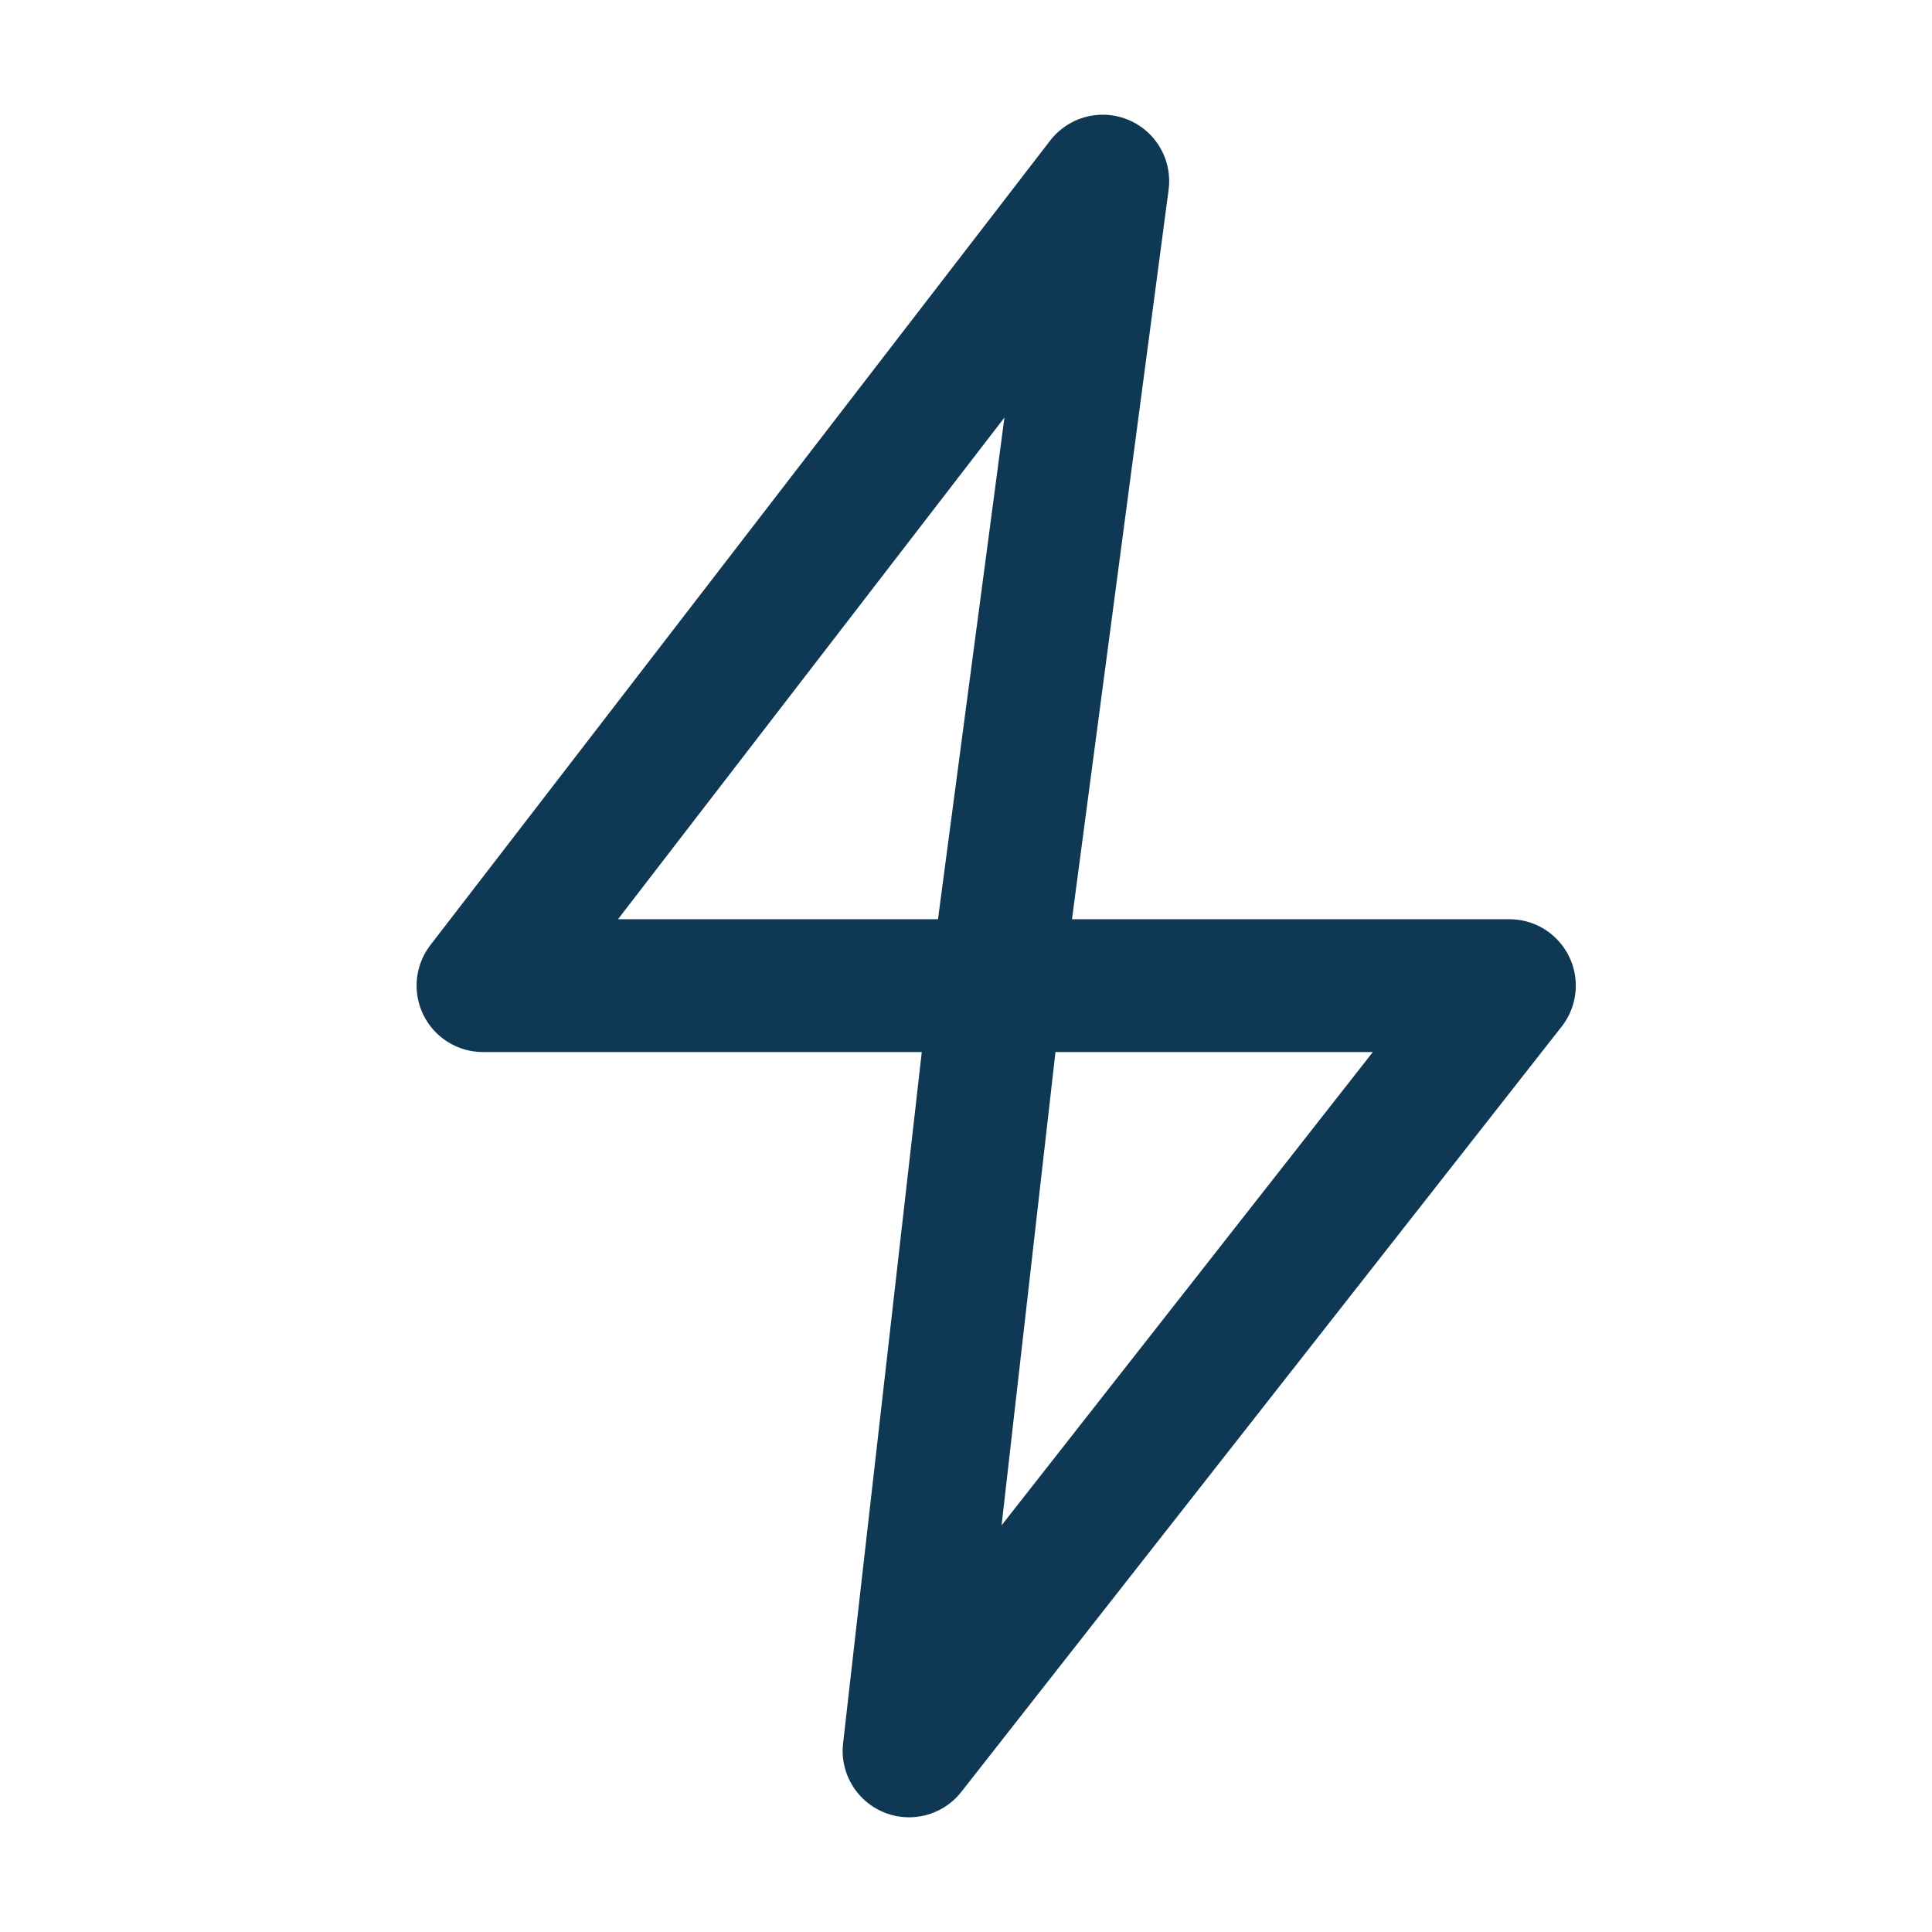
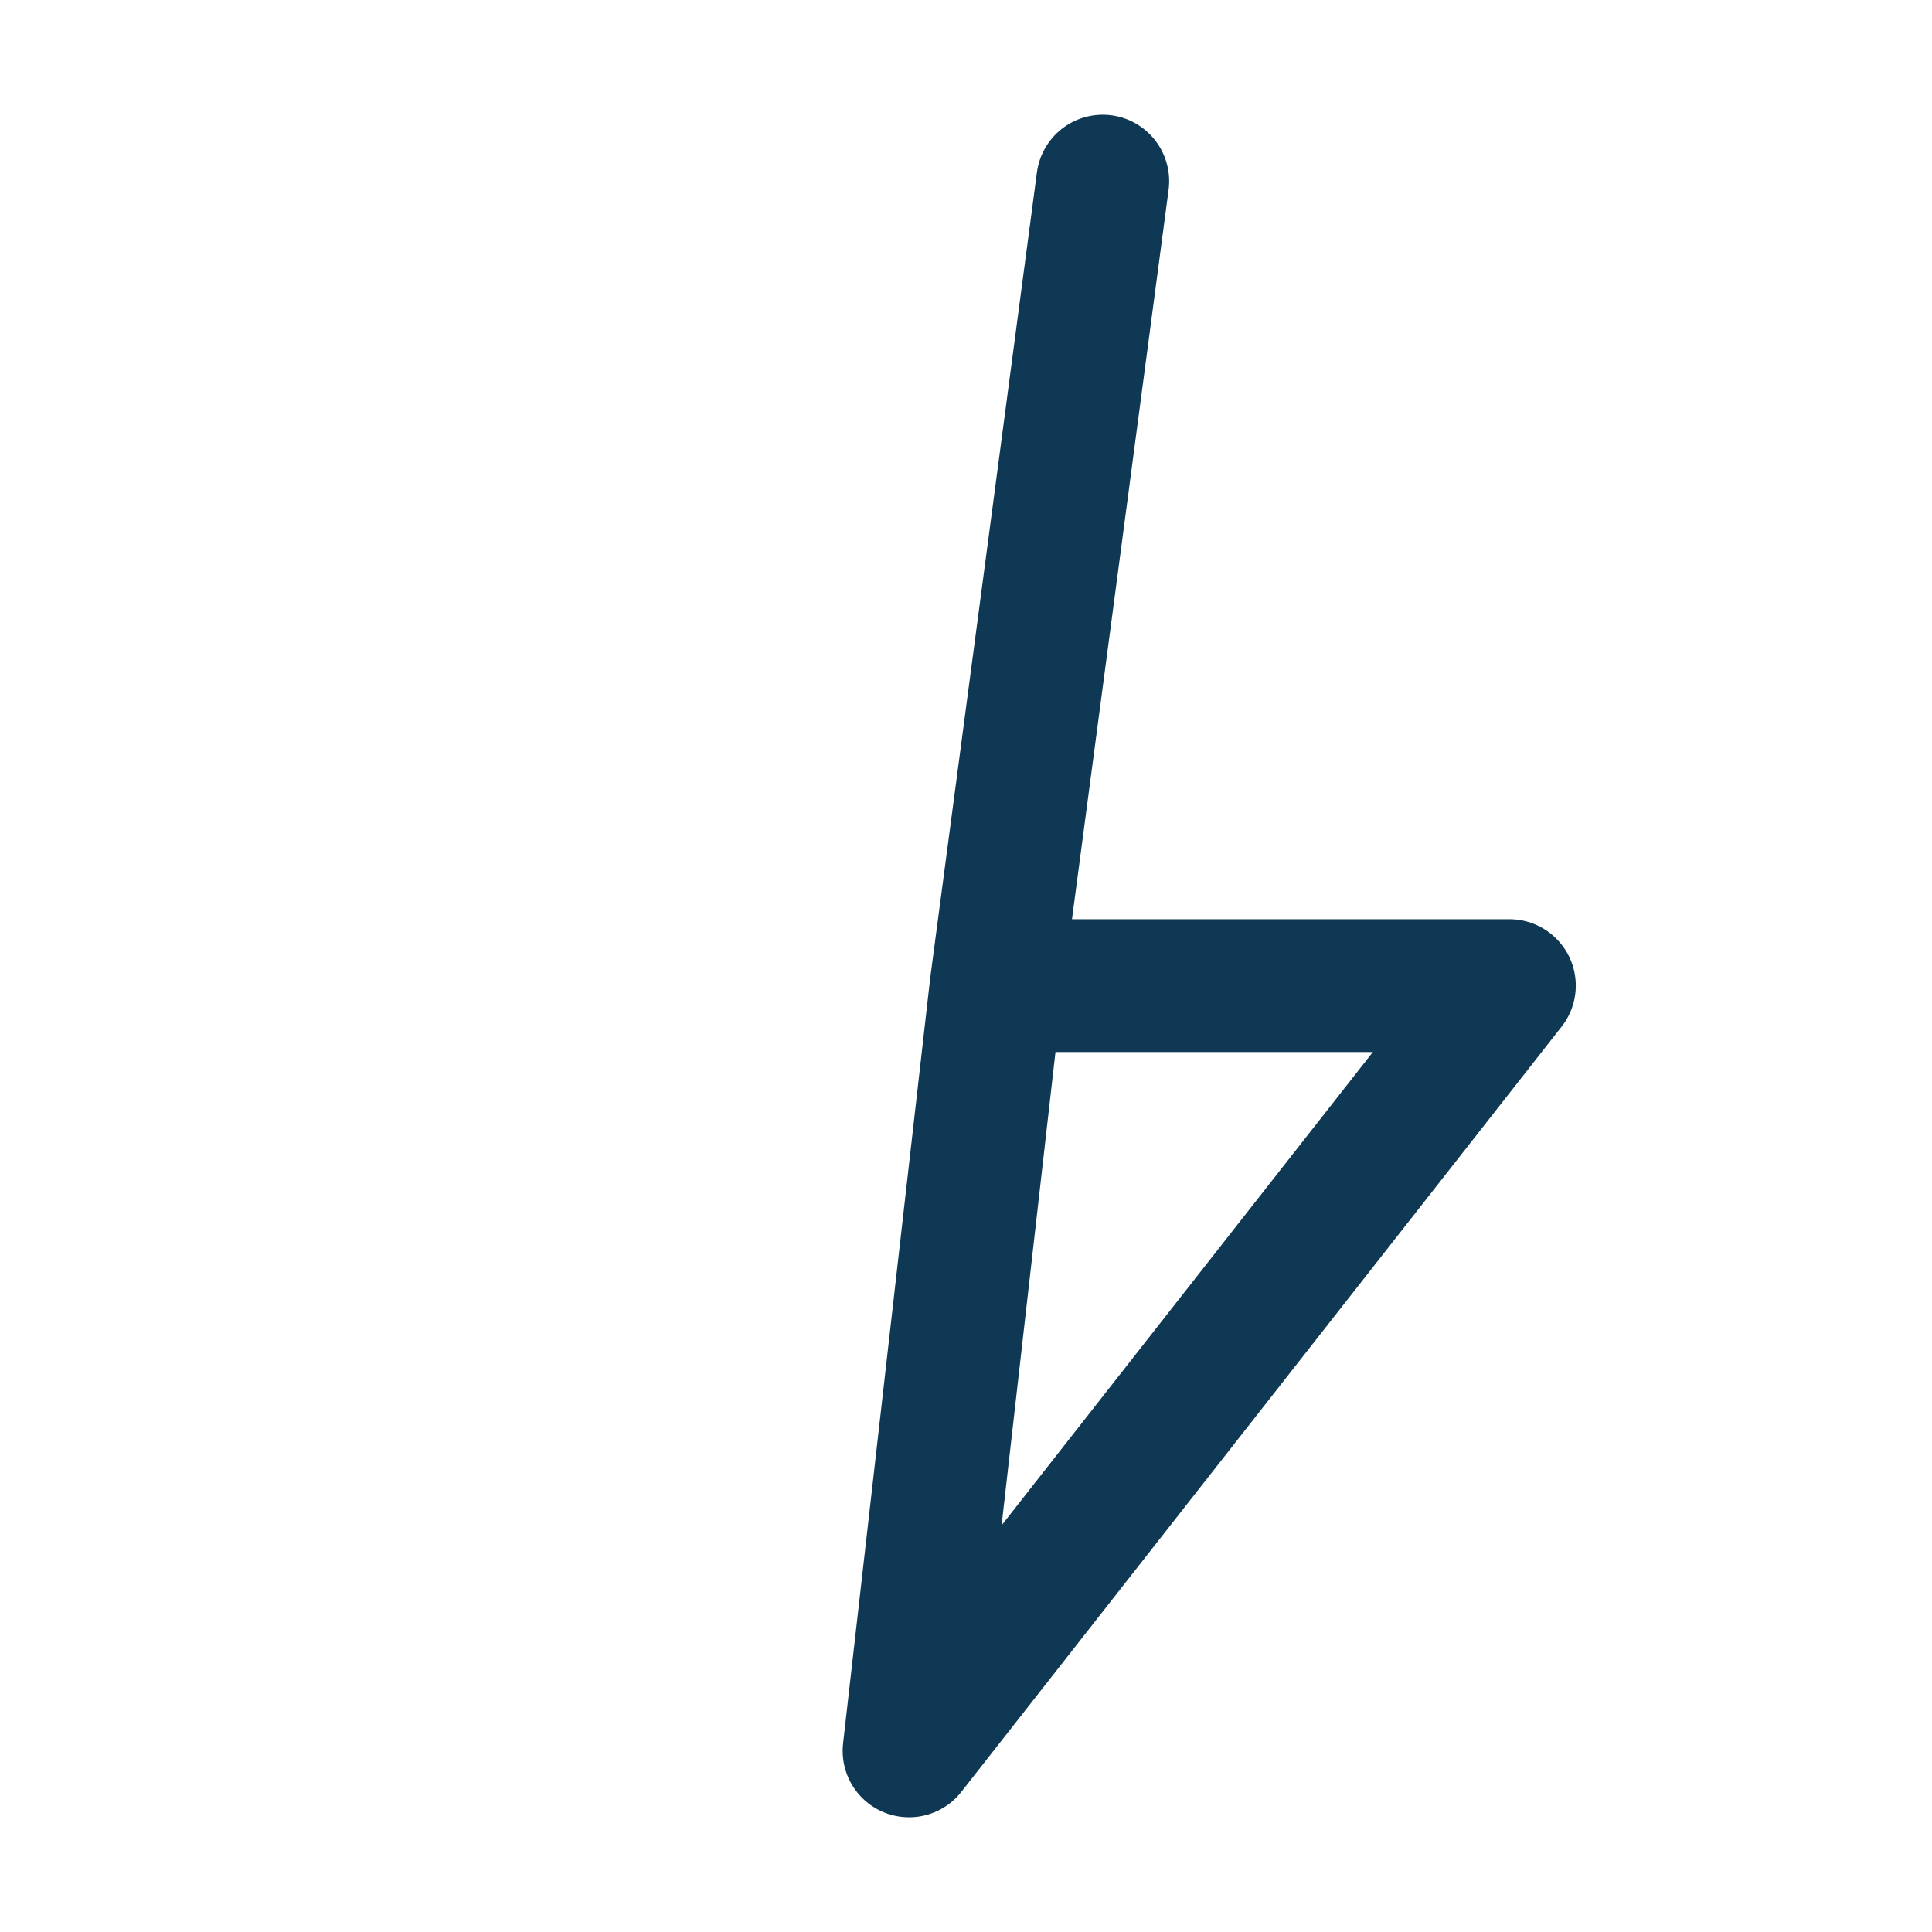
<svg xmlns="http://www.w3.org/2000/svg" width="32" height="32" viewBox="0 0 32 32" fill="none">
-   <path d="M16.5 16.325H8L18.265 3L16.5 16.325ZM16.5 16.325H25L15.057 29L16.5 16.325Z" stroke="#0E3853" stroke-width="2.2" stroke-linecap="round" stroke-linejoin="round" />
+   <path d="M16.5 16.325L18.265 3L16.5 16.325ZM16.5 16.325H25L15.057 29L16.5 16.325Z" stroke="#0E3853" stroke-width="2.2" stroke-linecap="round" stroke-linejoin="round" />
</svg>